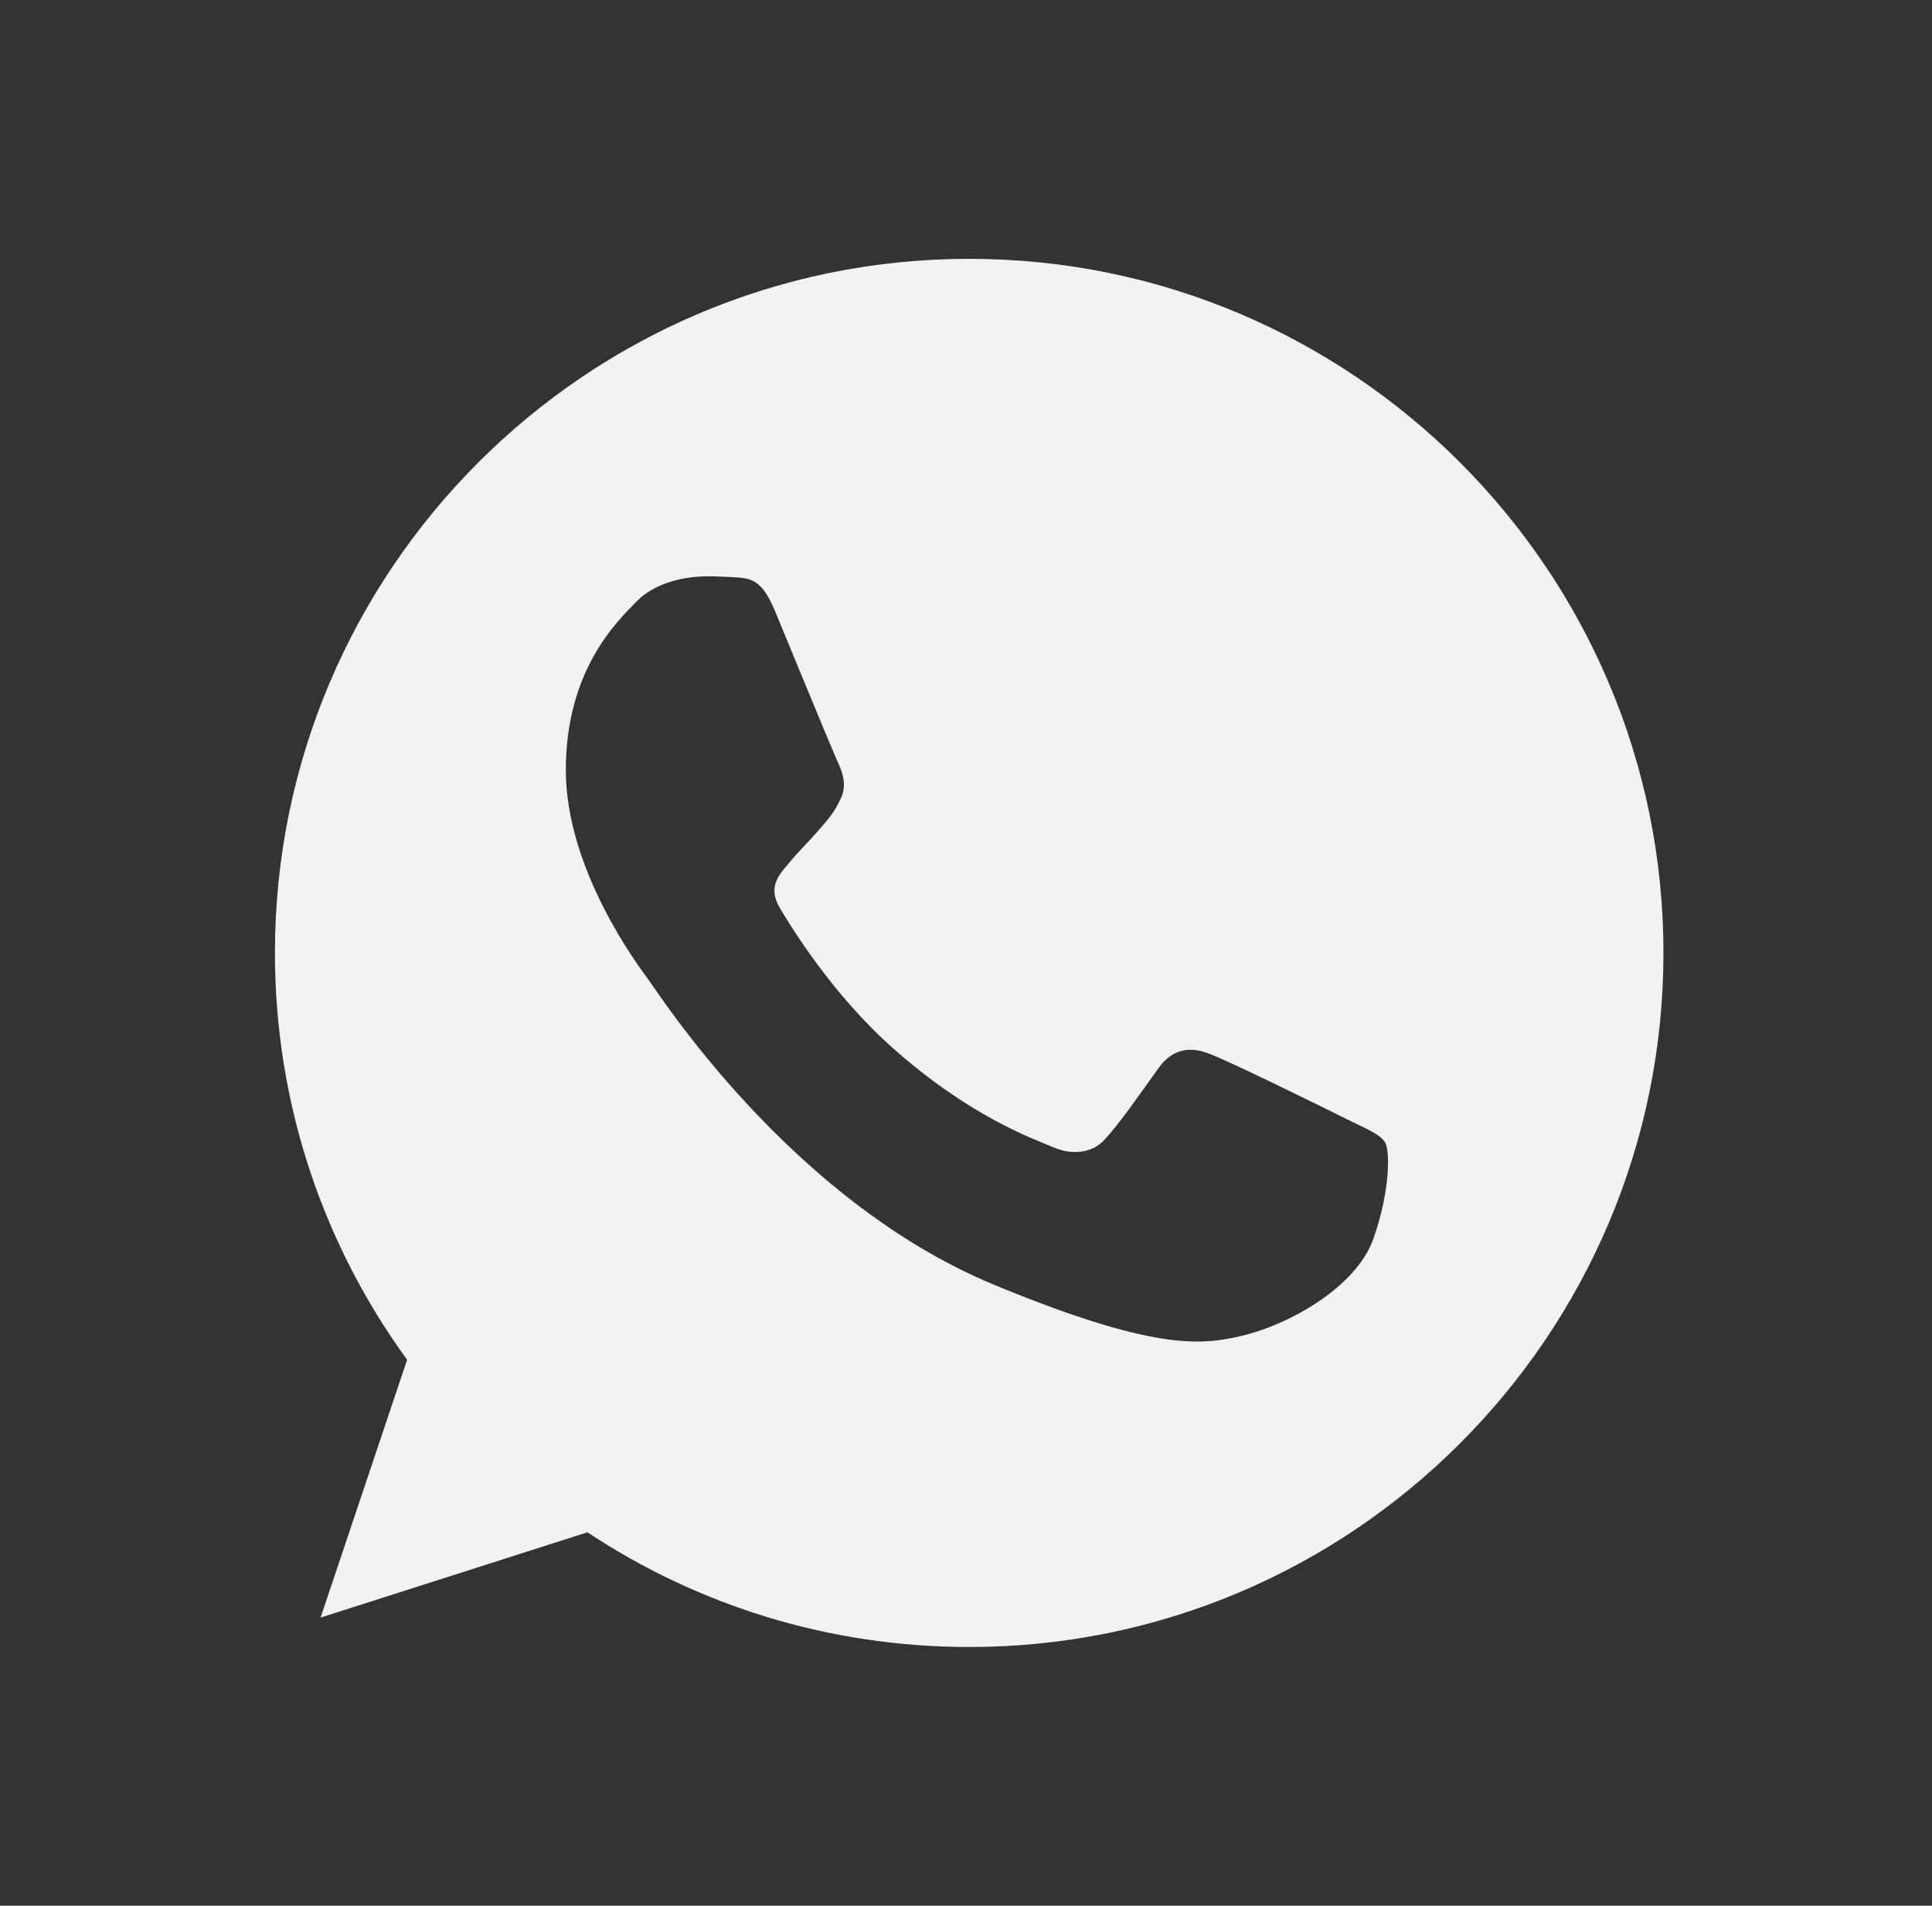
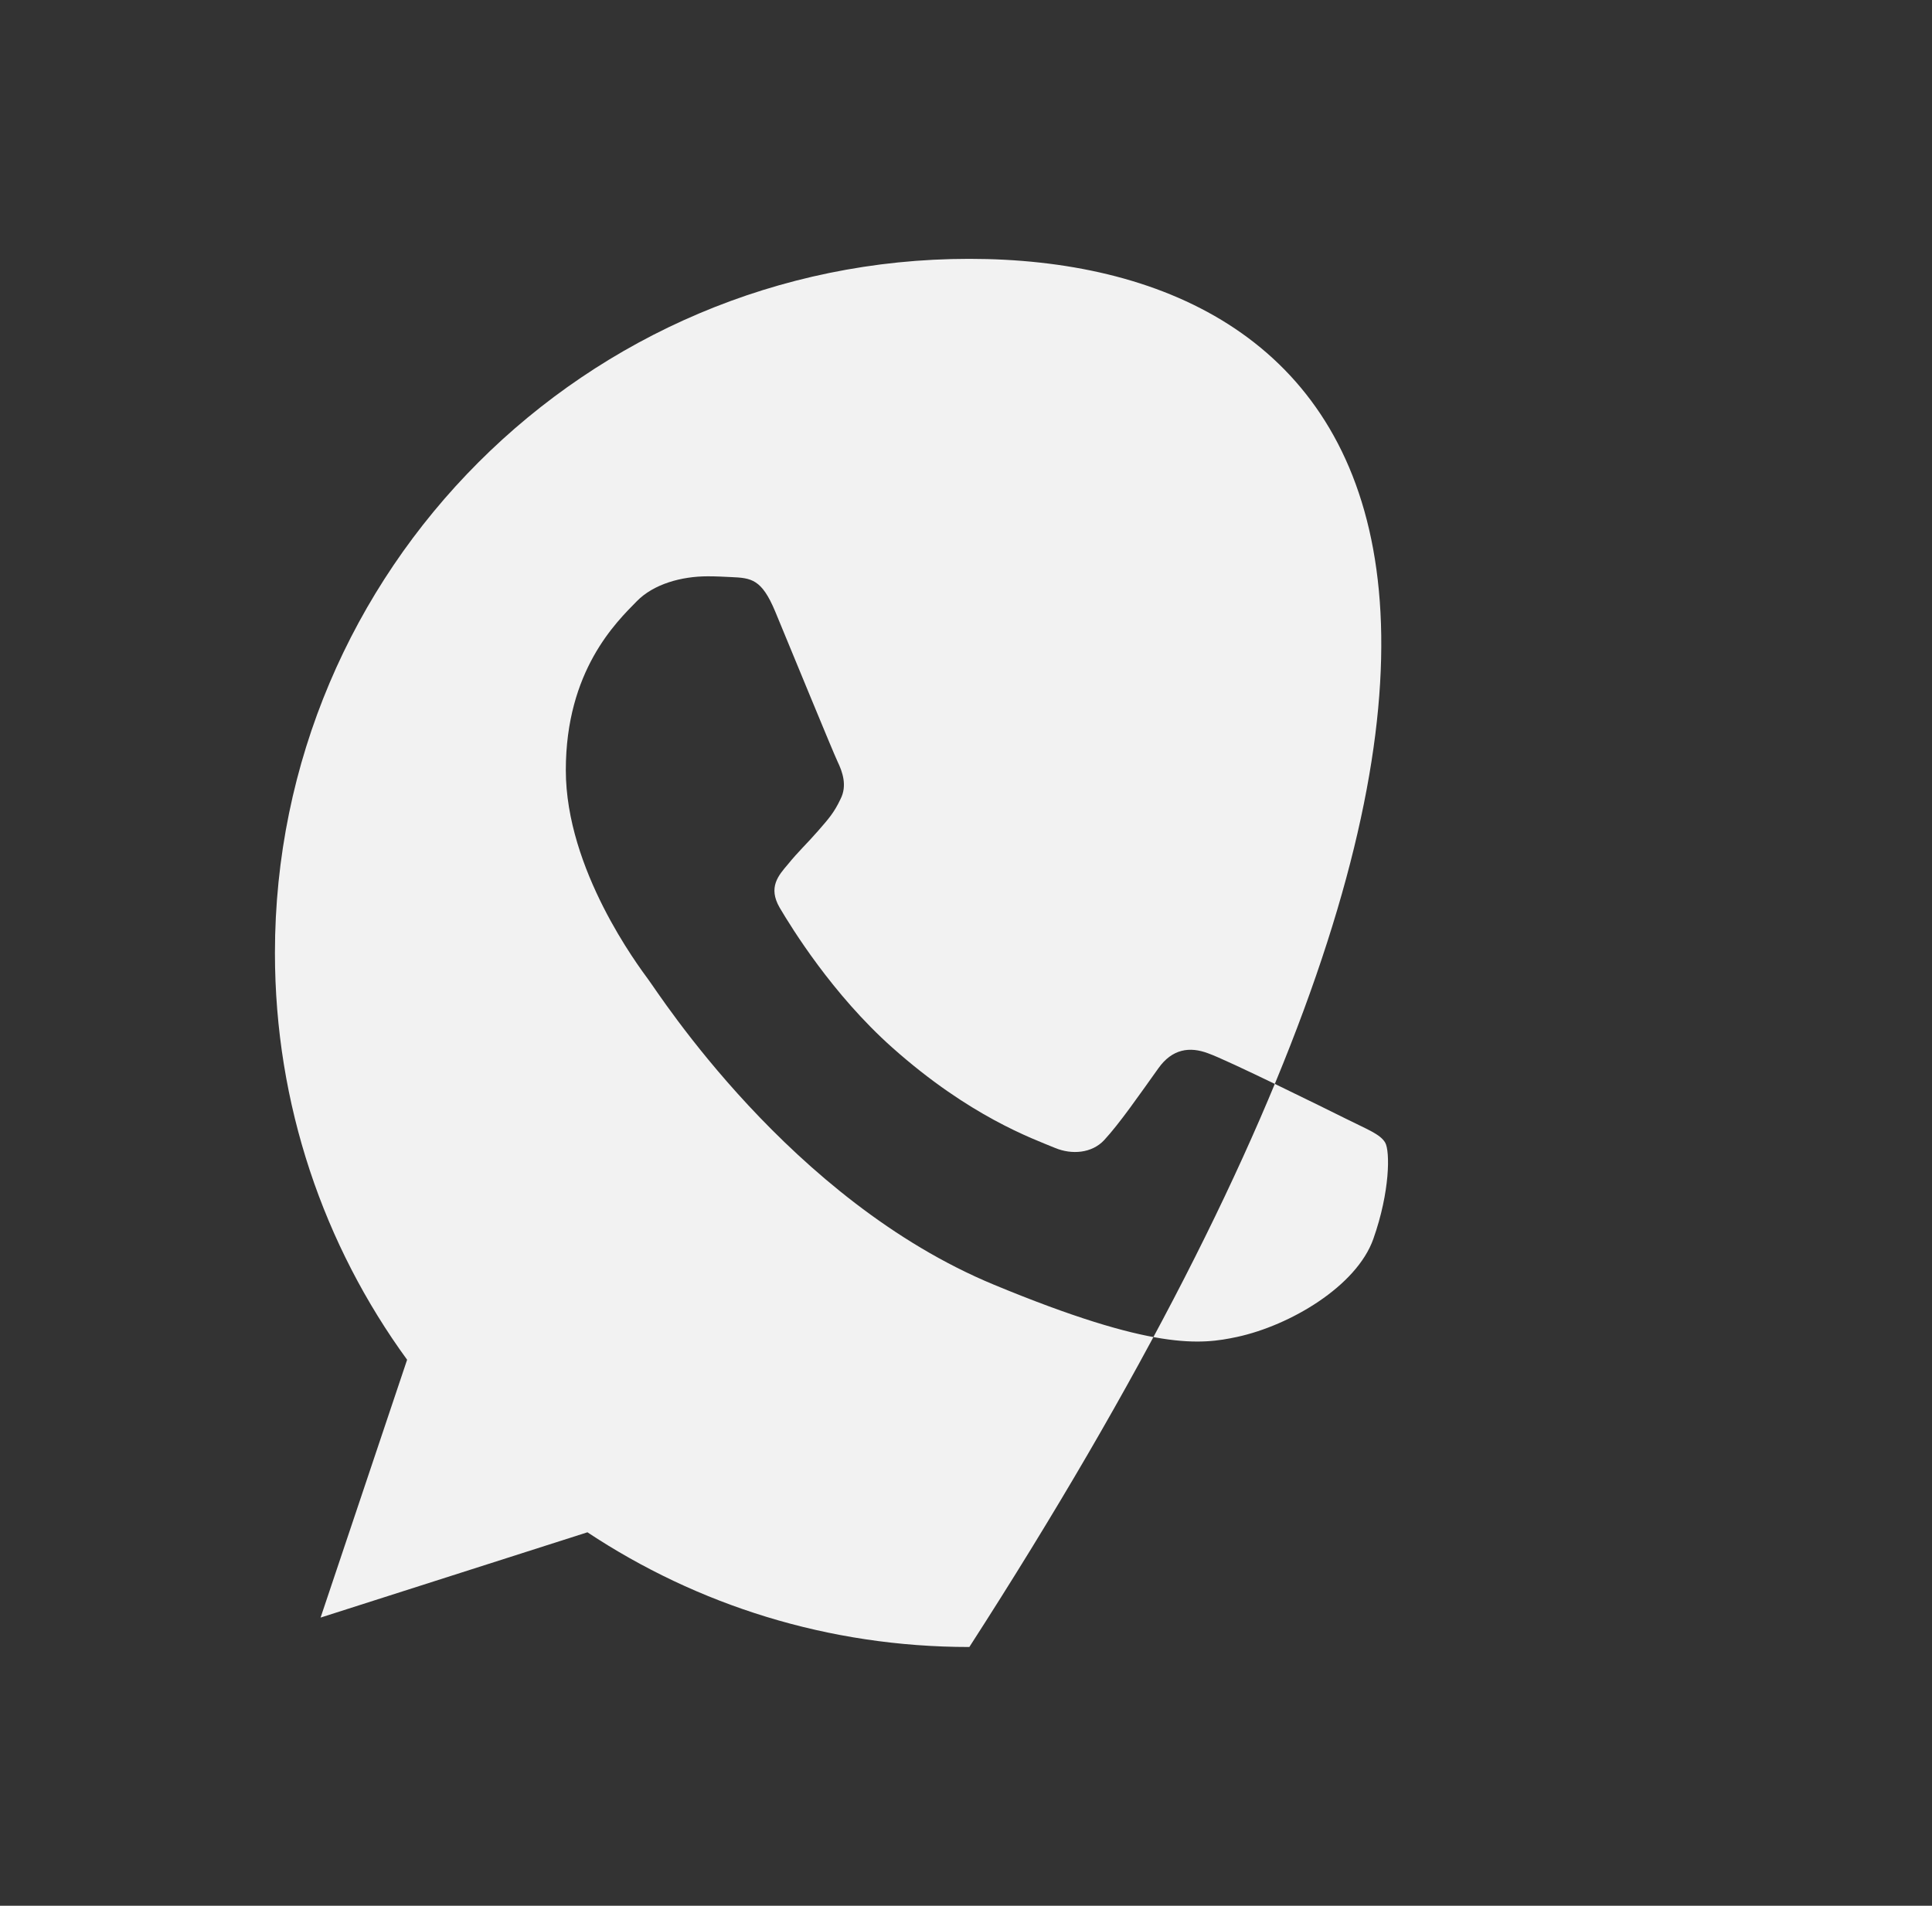
<svg xmlns="http://www.w3.org/2000/svg" width="75" height="74" viewBox="0 0 75 74" fill="none">
  <rect x="0" y="0" width="75" height="74" fill="#333333" stroke="none" />
-   <path d="M37.63 10.051H37.617C22.757 10.051 10.673 22.139 10.673 37.002C10.673 42.898 12.573 48.362 15.804 52.799L12.445 62.811L22.804 59.499C27.066 62.322 32.149 63.953 37.63 63.953C52.49 63.953 64.575 51.862 64.575 37.002C64.575 22.142 52.49 10.051 37.63 10.051ZM53.312 48.109C52.662 49.945 50.082 51.468 48.023 51.913C46.615 52.213 44.776 52.452 38.584 49.885C30.664 46.603 25.563 38.555 25.166 38.033C24.785 37.511 21.965 33.771 21.965 29.904C21.965 26.037 23.929 24.153 24.721 23.345C25.371 22.681 26.446 22.378 27.477 22.378C27.81 22.378 28.11 22.395 28.38 22.408C29.171 22.442 29.569 22.489 30.091 23.739C30.741 25.305 32.325 29.173 32.513 29.57C32.705 29.968 32.897 30.507 32.628 31.029C32.375 31.568 32.153 31.807 31.755 32.266C31.358 32.724 30.98 33.074 30.583 33.566C30.219 33.994 29.808 34.452 30.266 35.244C30.724 36.019 32.308 38.602 34.639 40.678C37.647 43.356 40.086 44.212 40.959 44.575C41.609 44.845 42.384 44.781 42.859 44.276C43.462 43.625 44.206 42.547 44.965 41.486C45.504 40.725 46.184 40.63 46.898 40.9C47.626 41.153 51.477 43.056 52.268 43.45C53.06 43.848 53.582 44.036 53.774 44.37C53.963 44.703 53.963 46.27 53.312 48.109Z" fill="#F2F2F2" />
+   <path d="M37.63 10.051H37.617C22.757 10.051 10.673 22.139 10.673 37.002C10.673 42.898 12.573 48.362 15.804 52.799L12.445 62.811L22.804 59.499C27.066 62.322 32.149 63.953 37.63 63.953C64.575 22.142 52.49 10.051 37.63 10.051ZM53.312 48.109C52.662 49.945 50.082 51.468 48.023 51.913C46.615 52.213 44.776 52.452 38.584 49.885C30.664 46.603 25.563 38.555 25.166 38.033C24.785 37.511 21.965 33.771 21.965 29.904C21.965 26.037 23.929 24.153 24.721 23.345C25.371 22.681 26.446 22.378 27.477 22.378C27.81 22.378 28.11 22.395 28.38 22.408C29.171 22.442 29.569 22.489 30.091 23.739C30.741 25.305 32.325 29.173 32.513 29.57C32.705 29.968 32.897 30.507 32.628 31.029C32.375 31.568 32.153 31.807 31.755 32.266C31.358 32.724 30.98 33.074 30.583 33.566C30.219 33.994 29.808 34.452 30.266 35.244C30.724 36.019 32.308 38.602 34.639 40.678C37.647 43.356 40.086 44.212 40.959 44.575C41.609 44.845 42.384 44.781 42.859 44.276C43.462 43.625 44.206 42.547 44.965 41.486C45.504 40.725 46.184 40.63 46.898 40.9C47.626 41.153 51.477 43.056 52.268 43.45C53.06 43.848 53.582 44.036 53.774 44.37C53.963 44.703 53.963 46.27 53.312 48.109Z" fill="#F2F2F2" />
</svg>